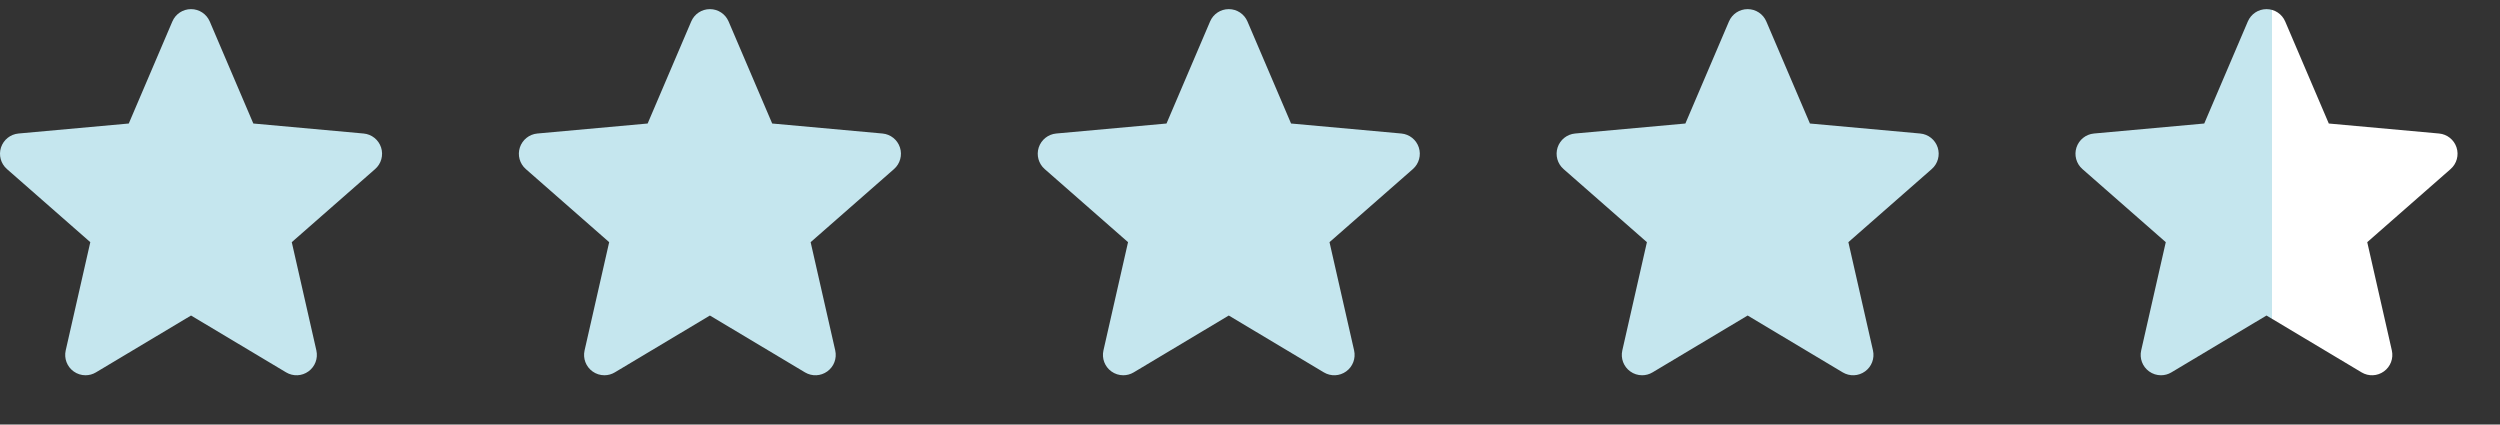
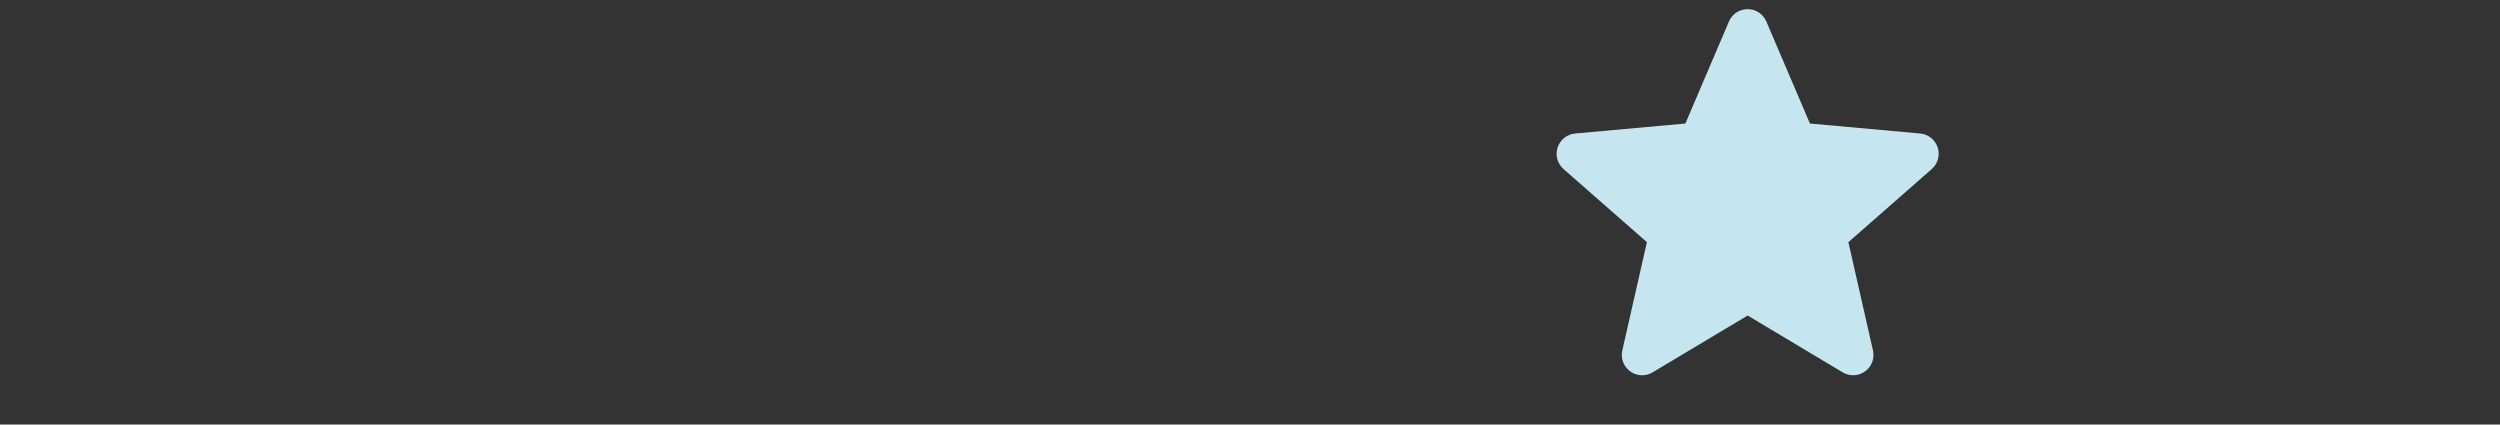
<svg xmlns="http://www.w3.org/2000/svg" width="106" height="18" viewBox="0 0 106 18" fill="none">
  <rect x="0" y="0" width="106" height="18" fill="#333333" stroke="none" />
  <g clip-path="url(#clip0_1697_4564)">
    <path d="M16.158 6.253C16.051 5.925 15.76 5.692 15.417 5.661L10.741 5.237L8.893 0.91C8.756 0.592 8.446 0.387 8.1 0.387C7.754 0.387 7.444 0.592 7.308 0.91L5.46 5.237L0.783 5.661C0.44 5.693 0.15 5.925 0.042 6.253C-0.064 6.581 0.034 6.94 0.294 7.168L3.829 10.268L2.786 14.858C2.71 15.196 2.841 15.545 3.121 15.747C3.272 15.857 3.449 15.911 3.626 15.911C3.779 15.911 3.931 15.871 4.067 15.789L8.1 13.378L12.132 15.789C12.428 15.966 12.8 15.95 13.079 15.747C13.359 15.545 13.49 15.196 13.414 14.858L12.371 10.268L15.906 7.168C16.166 6.94 16.264 6.581 16.158 6.253Z" fill="#C5E6EE" />
  </g>
  <g clip-path="url(#clip1_1697_4564)">
-     <path d="M38.158 6.253C38.051 5.925 37.76 5.692 37.417 5.661L32.741 5.237L30.892 0.91C30.756 0.592 30.446 0.387 30.1 0.387C29.754 0.387 29.444 0.592 29.308 0.91L27.46 5.237L22.783 5.661C22.44 5.693 22.15 5.925 22.042 6.253C21.936 6.581 22.034 6.94 22.294 7.168L25.829 10.268L24.786 14.858C24.71 15.196 24.841 15.545 25.121 15.747C25.272 15.857 25.448 15.911 25.626 15.911C25.779 15.911 25.931 15.871 26.067 15.789L30.1 13.378L34.132 15.789C34.428 15.966 34.8 15.95 35.079 15.747C35.359 15.545 35.49 15.196 35.414 14.858L34.371 10.268L37.907 7.168C38.166 6.94 38.264 6.581 38.158 6.253Z" fill="#C5E6EE" />
-   </g>
+     </g>
  <g clip-path="url(#clip2_1697_4564)">
    <path d="M60.158 6.253C60.051 5.925 59.76 5.692 59.417 5.661L54.741 5.237L52.892 0.91C52.756 0.592 52.446 0.387 52.1 0.387C51.754 0.387 51.444 0.592 51.308 0.91L49.46 5.237L44.783 5.661C44.44 5.693 44.15 5.925 44.042 6.253C43.936 6.581 44.034 6.94 44.294 7.168L47.829 10.268L46.786 14.858C46.71 15.196 46.841 15.545 47.121 15.747C47.272 15.857 47.449 15.911 47.626 15.911C47.779 15.911 47.931 15.871 48.068 15.789L52.1 13.378L56.132 15.789C56.428 15.966 56.8 15.95 57.079 15.747C57.359 15.545 57.49 15.196 57.414 14.858L56.371 10.268L59.907 7.168C60.166 6.94 60.264 6.581 60.158 6.253Z" fill="#C5E6EE" />
  </g>
  <path d="M82.158 6.253C82.051 5.925 81.76 5.692 81.417 5.661L76.741 5.237L74.892 0.91C74.756 0.592 74.446 0.387 74.1 0.387C73.754 0.387 73.444 0.592 73.308 0.91L71.46 5.237L66.783 5.661C66.44 5.693 66.15 5.925 66.042 6.253C65.936 6.581 66.034 6.94 66.294 7.168L69.829 10.268L68.786 14.858C68.71 15.196 68.841 15.545 69.121 15.747C69.272 15.857 69.448 15.911 69.626 15.911C69.778 15.911 69.931 15.871 70.067 15.789L74.1 13.378L78.132 15.789C78.428 15.966 78.799 15.95 79.079 15.747C79.359 15.545 79.49 15.196 79.414 14.858L78.371 10.268L81.906 7.168C82.166 6.94 82.264 6.581 82.158 6.253Z" fill="#C5E6EE" />
-   <path d="M104.158 6.253C104.051 5.925 103.76 5.692 103.417 5.661L98.741 5.237L96.892 0.91C96.756 0.592 96.446 0.387 96.1 0.387C95.754 0.387 95.444 0.592 95.308 0.91L93.46 5.237L88.783 5.661C88.44 5.693 88.15 5.925 88.042 6.253C87.936 6.581 88.034 6.94 88.294 7.168L91.829 10.268L90.786 14.858C90.71 15.196 90.841 15.545 91.121 15.747C91.272 15.857 91.448 15.911 91.626 15.911C91.778 15.911 91.931 15.871 92.067 15.789L96.1 13.378L100.132 15.789C100.428 15.966 100.799 15.95 101.079 15.747C101.359 15.545 101.49 15.196 101.414 14.858L100.371 10.268L103.906 7.168C104.166 6.94 104.264 6.581 104.158 6.253Z" fill="url(#paint0_linear_1697_4564)" />
  <defs>
    <linearGradient id="paint0_linear_1697_4564" x1="88.9" y1="8.1" x2="103.75" y2="8.1" gradientUnits="userSpaceOnUse">
      <stop offset="0.5" stop-color="#C5E6EE" />
      <stop offset="0.5" stop-color="white" />
    </linearGradient>
    <clipPath id="clip0_1697_4564">
-       <rect width="18" height="18" fill="white" />
-     </clipPath>
+       </clipPath>
    <clipPath id="clip1_1697_4564">
      <rect width="18" height="18" fill="white" transform="translate(22)" />
    </clipPath>
    <clipPath id="clip2_1697_4564">
-       <rect width="18" height="18" fill="white" transform="translate(44)" />
-     </clipPath>
+       </clipPath>
  </defs>
</svg>